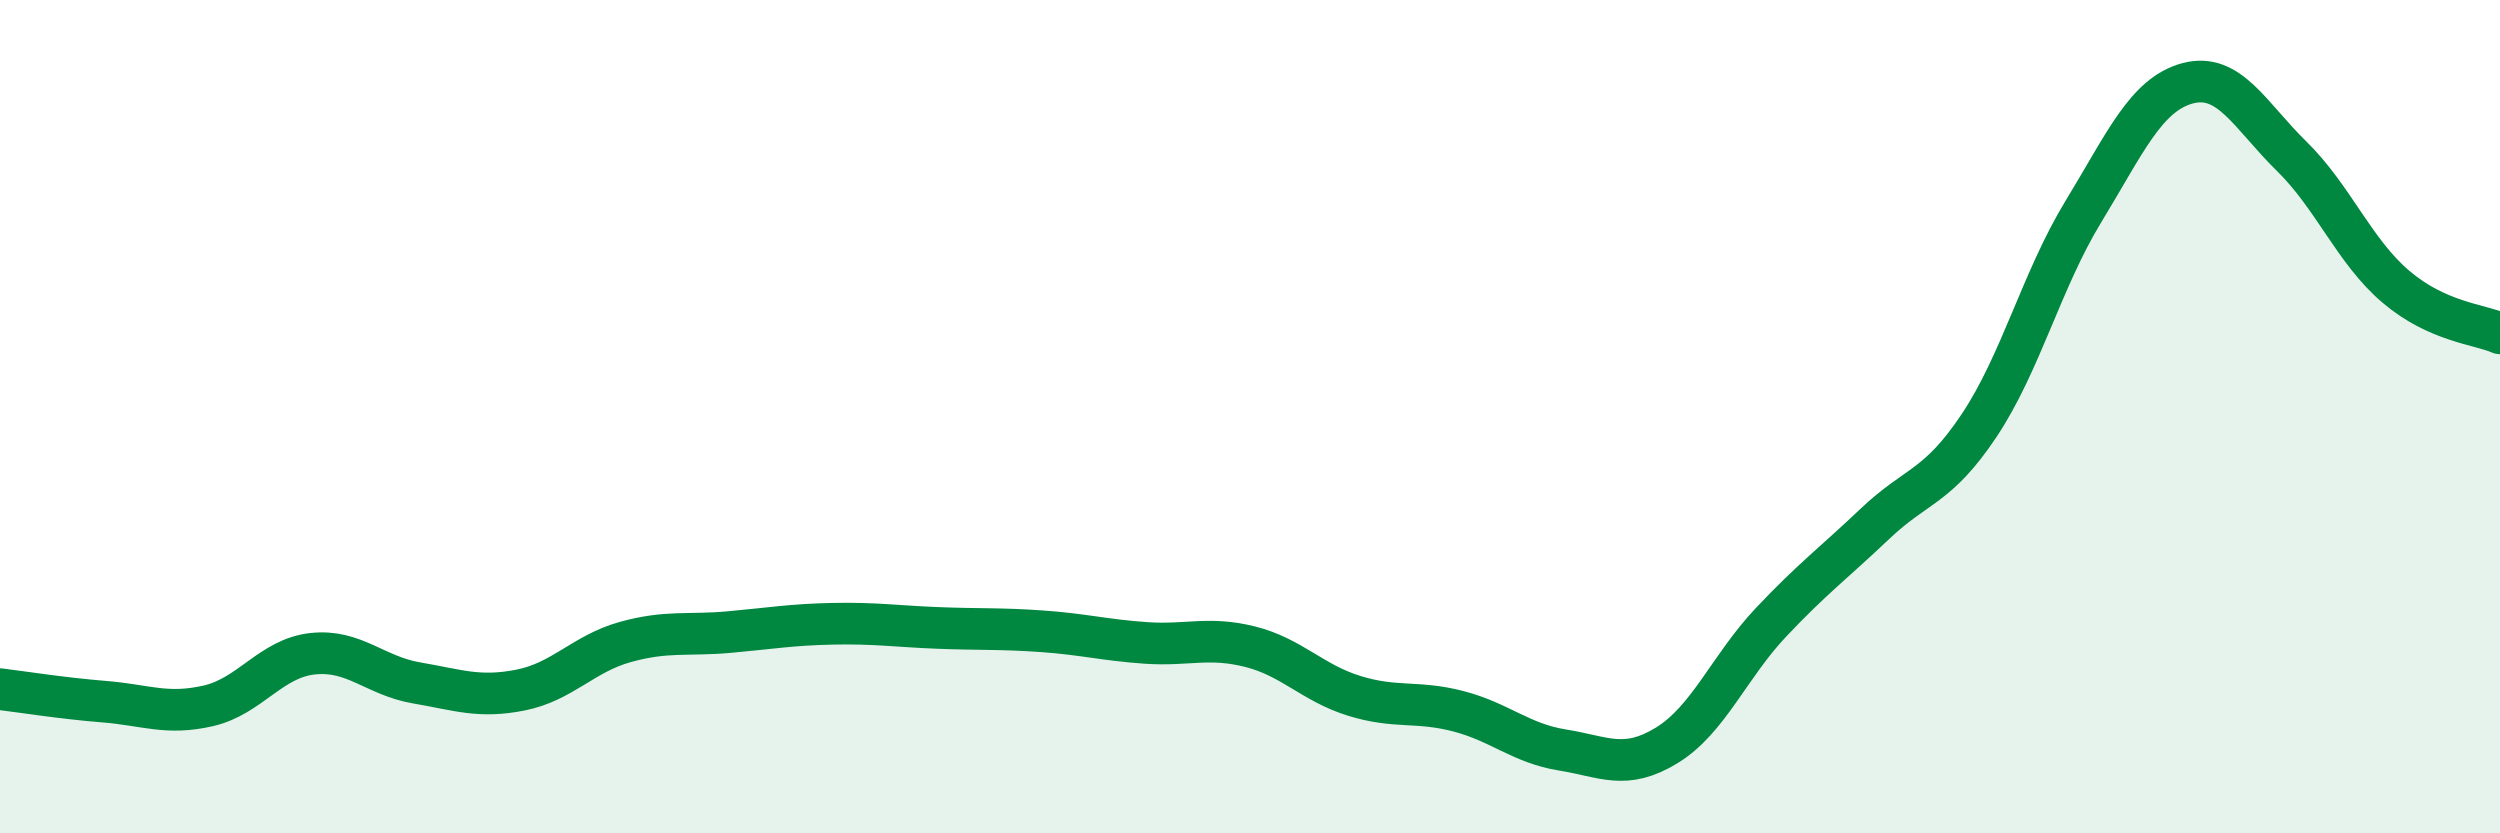
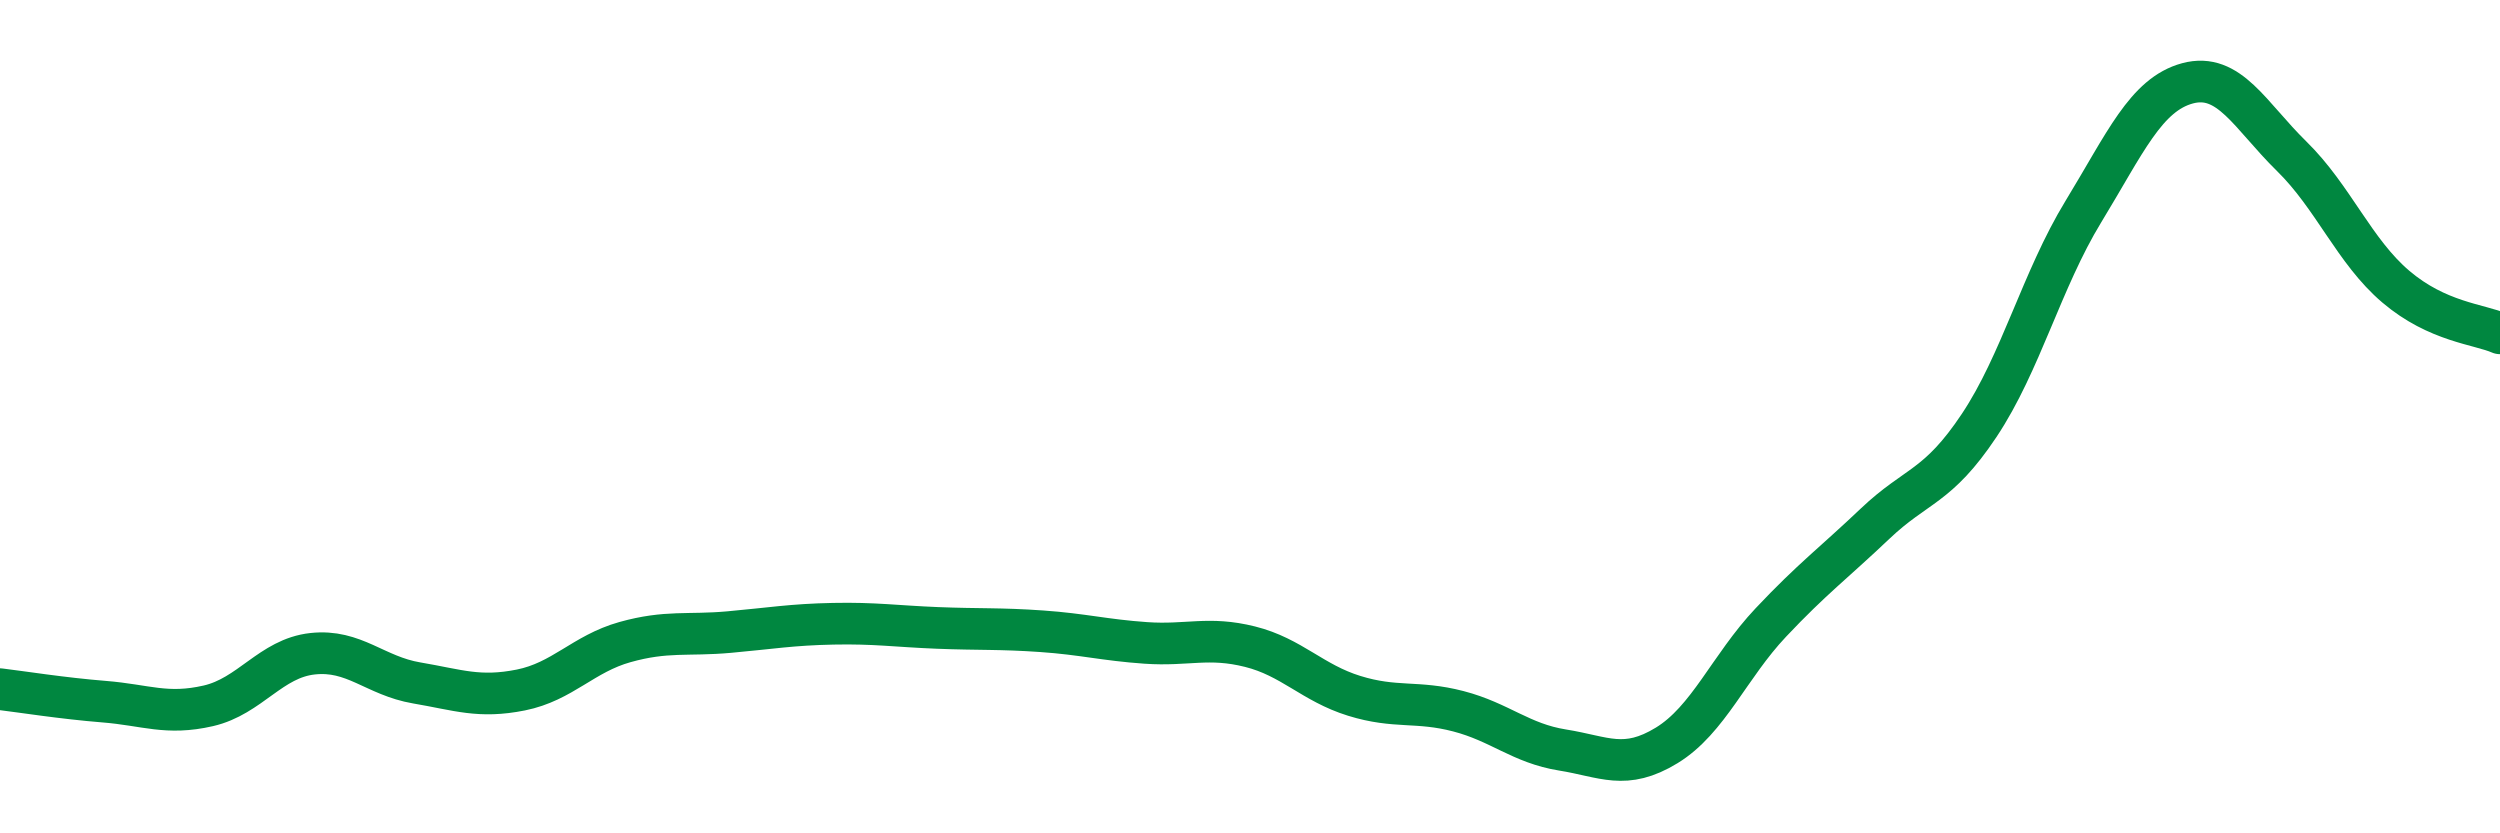
<svg xmlns="http://www.w3.org/2000/svg" width="60" height="20" viewBox="0 0 60 20">
-   <path d="M 0,16.54 C 0.5,16.6 1.5,16.76 2.5,16.84 C 3.5,16.92 4,17.17 5,16.94 C 6,16.71 6.5,15.8 7.5,15.69 C 8.5,15.58 9,16.22 10,16.39 C 11,16.56 11.5,16.76 12.5,16.56 C 13.5,16.36 14,15.69 15,15.41 C 16,15.13 16.5,15.26 17.5,15.17 C 18.5,15.08 19,14.99 20,14.97 C 21,14.95 21.5,15.03 22.5,15.07 C 23.5,15.11 24,15.08 25,15.15 C 26,15.22 26.5,15.36 27.5,15.43 C 28.5,15.5 29,15.27 30,15.52 C 31,15.77 31.5,16.39 32.5,16.7 C 33.5,17.01 34,16.81 35,17.07 C 36,17.33 36.5,17.84 37.5,18 C 38.5,18.16 39,18.5 40,17.89 C 41,17.28 41.5,16 42.5,14.94 C 43.5,13.88 44,13.52 45,12.57 C 46,11.62 46.5,11.71 47.5,10.21 C 48.5,8.71 49,6.72 50,5.08 C 51,3.44 51.5,2.27 52.5,2 C 53.5,1.73 54,2.77 55,3.75 C 56,4.73 56.5,6.03 57.5,6.88 C 58.5,7.73 59.5,7.78 60,8L60 20L0 20Z" fill="#008740" opacity="0.1" stroke-linecap="round" stroke-linejoin="round" />
  <path d="M 0,16.54 C 0.5,16.6 1.5,16.76 2.5,16.84 C 3.5,16.92 4,17.17 5,16.94 C 6,16.71 6.5,15.8 7.5,15.69 C 8.5,15.58 9,16.22 10,16.39 C 11,16.56 11.5,16.76 12.5,16.56 C 13.5,16.36 14,15.69 15,15.41 C 16,15.13 16.5,15.26 17.5,15.17 C 18.5,15.08 19,14.99 20,14.97 C 21,14.95 21.5,15.03 22.5,15.07 C 23.5,15.11 24,15.08 25,15.15 C 26,15.22 26.5,15.36 27.5,15.43 C 28.5,15.5 29,15.27 30,15.52 C 31,15.77 31.5,16.39 32.5,16.7 C 33.5,17.01 34,16.81 35,17.07 C 36,17.33 36.5,17.84 37.5,18 C 38.5,18.16 39,18.5 40,17.89 C 41,17.28 41.5,16 42.5,14.94 C 43.5,13.88 44,13.52 45,12.57 C 46,11.62 46.5,11.71 47.5,10.21 C 48.5,8.71 49,6.72 50,5.08 C 51,3.44 51.5,2.27 52.5,2 C 53.5,1.73 54,2.77 55,3.75 C 56,4.73 56.5,6.03 57.5,6.88 C 58.5,7.73 59.5,7.78 60,8" stroke="#008740" stroke-width="1" fill="none" stroke-linecap="round" stroke-linejoin="round" />
</svg>